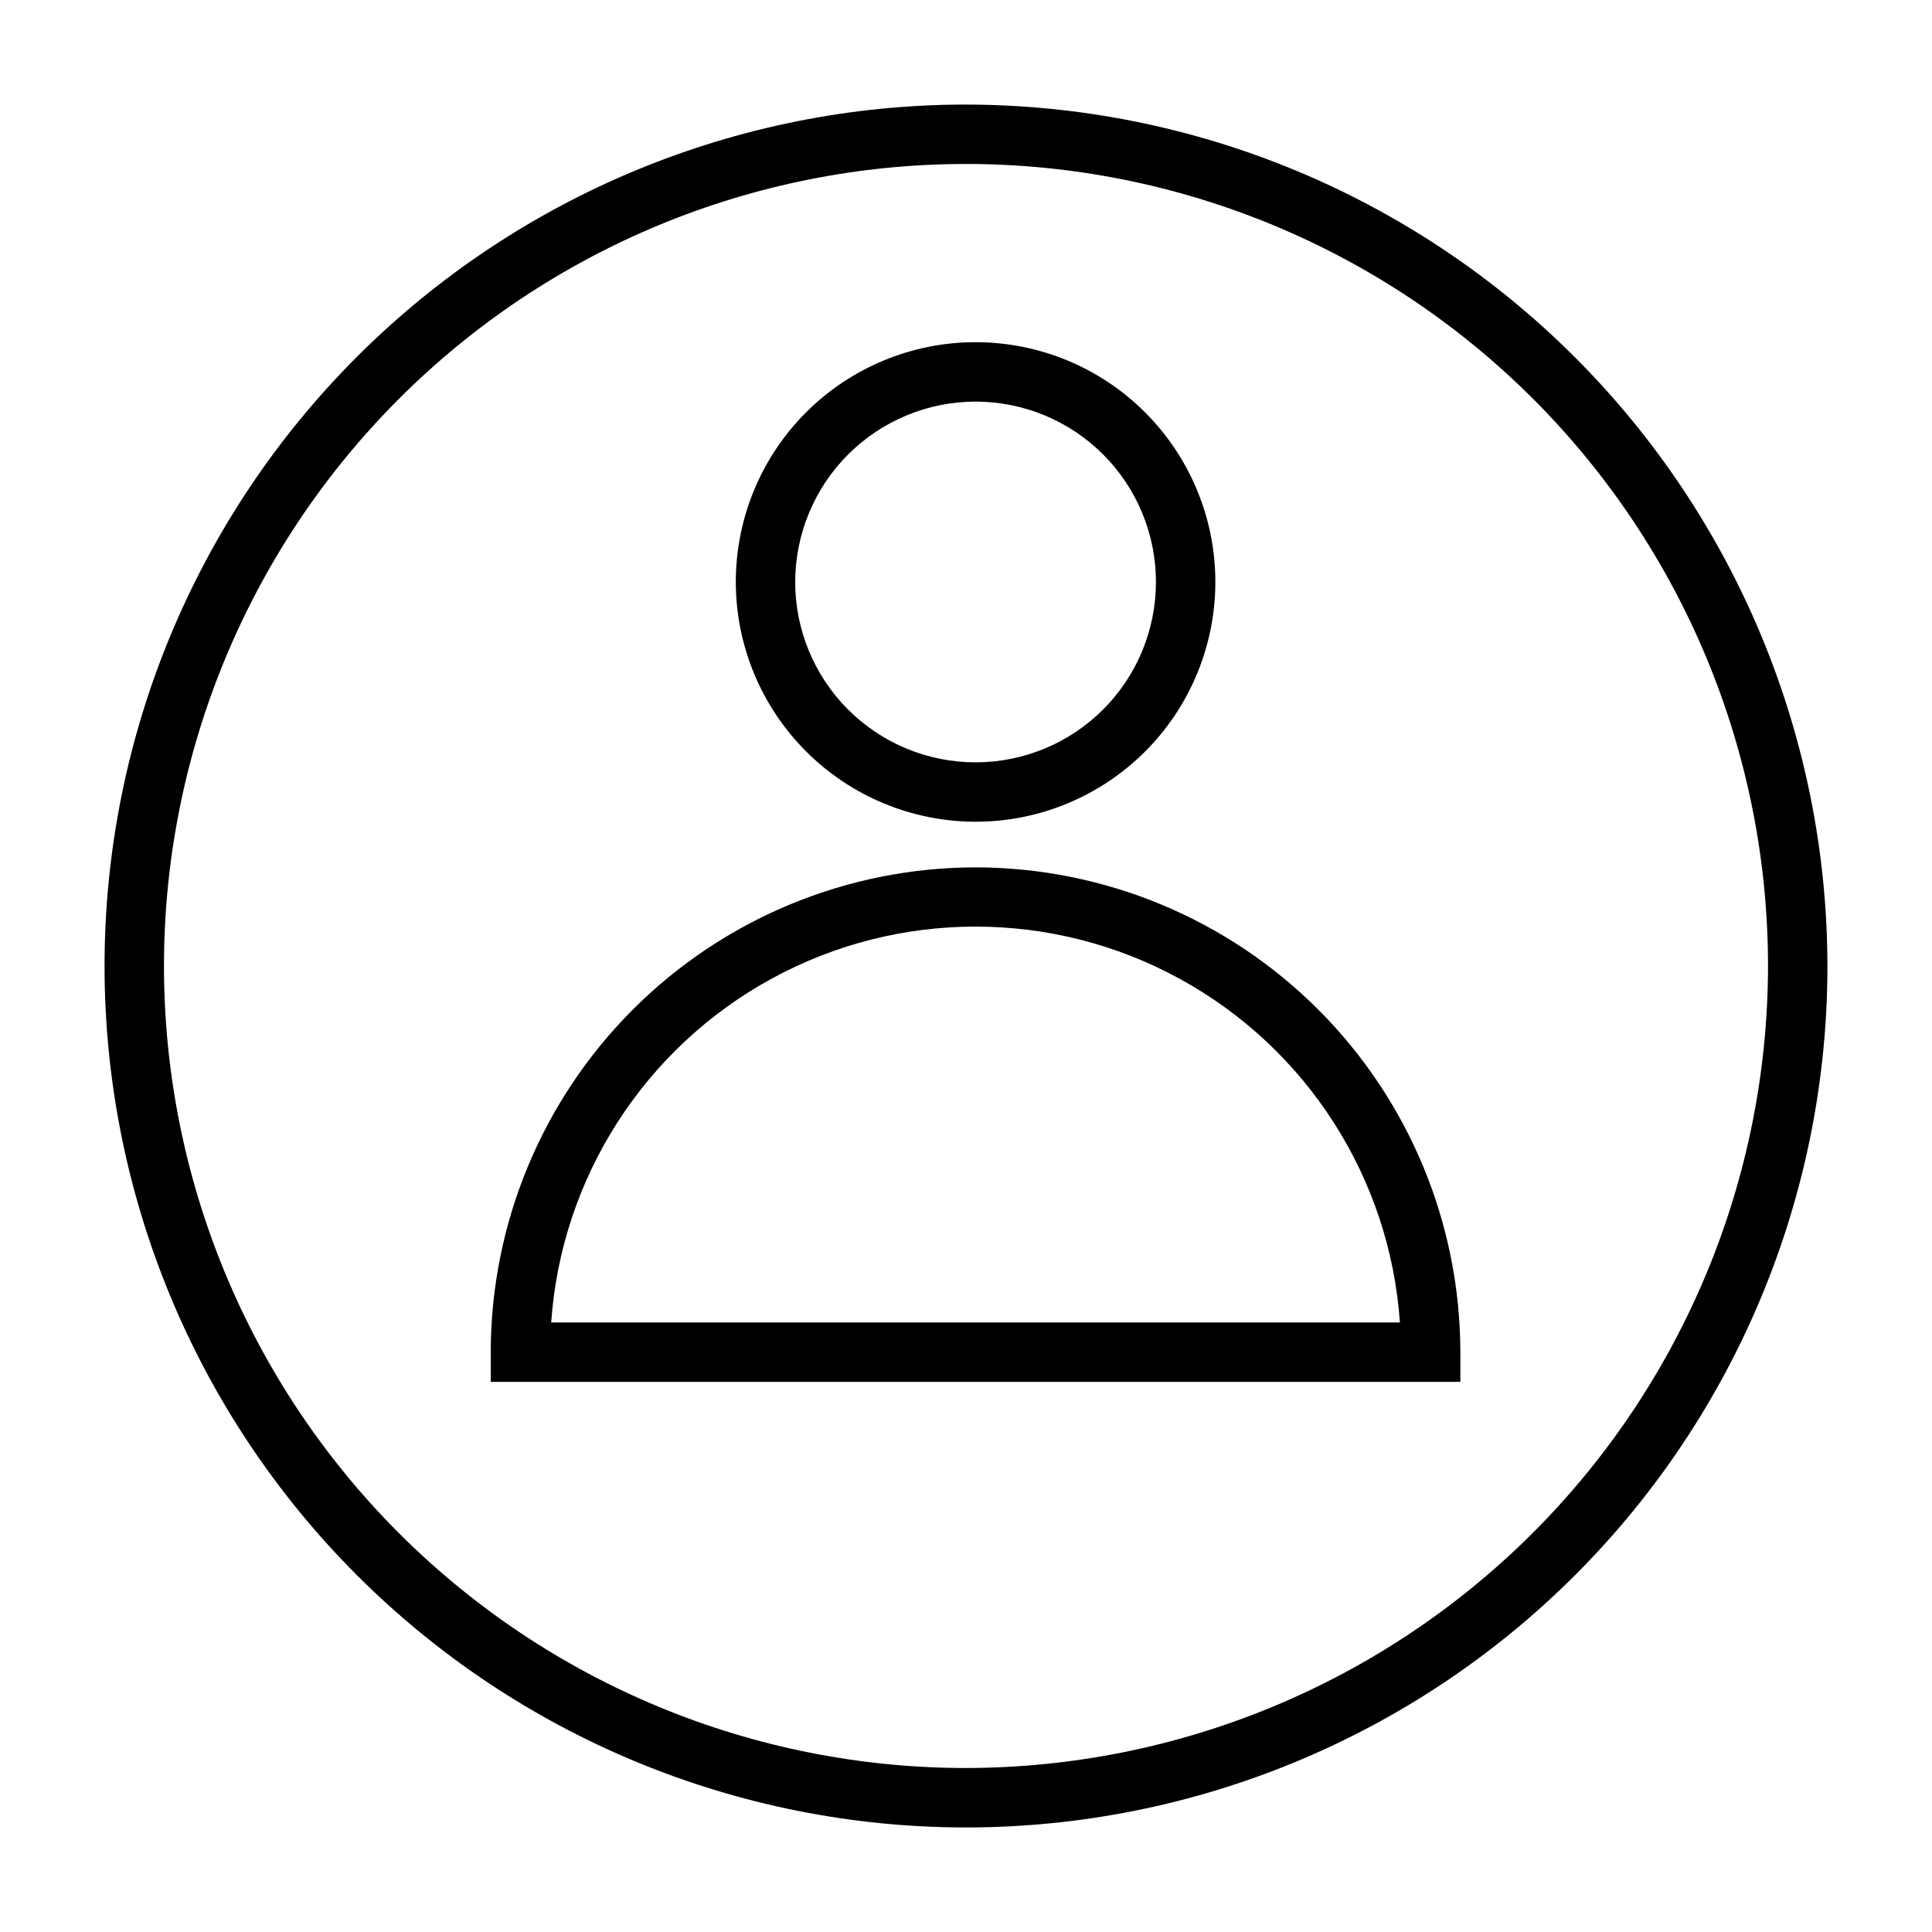
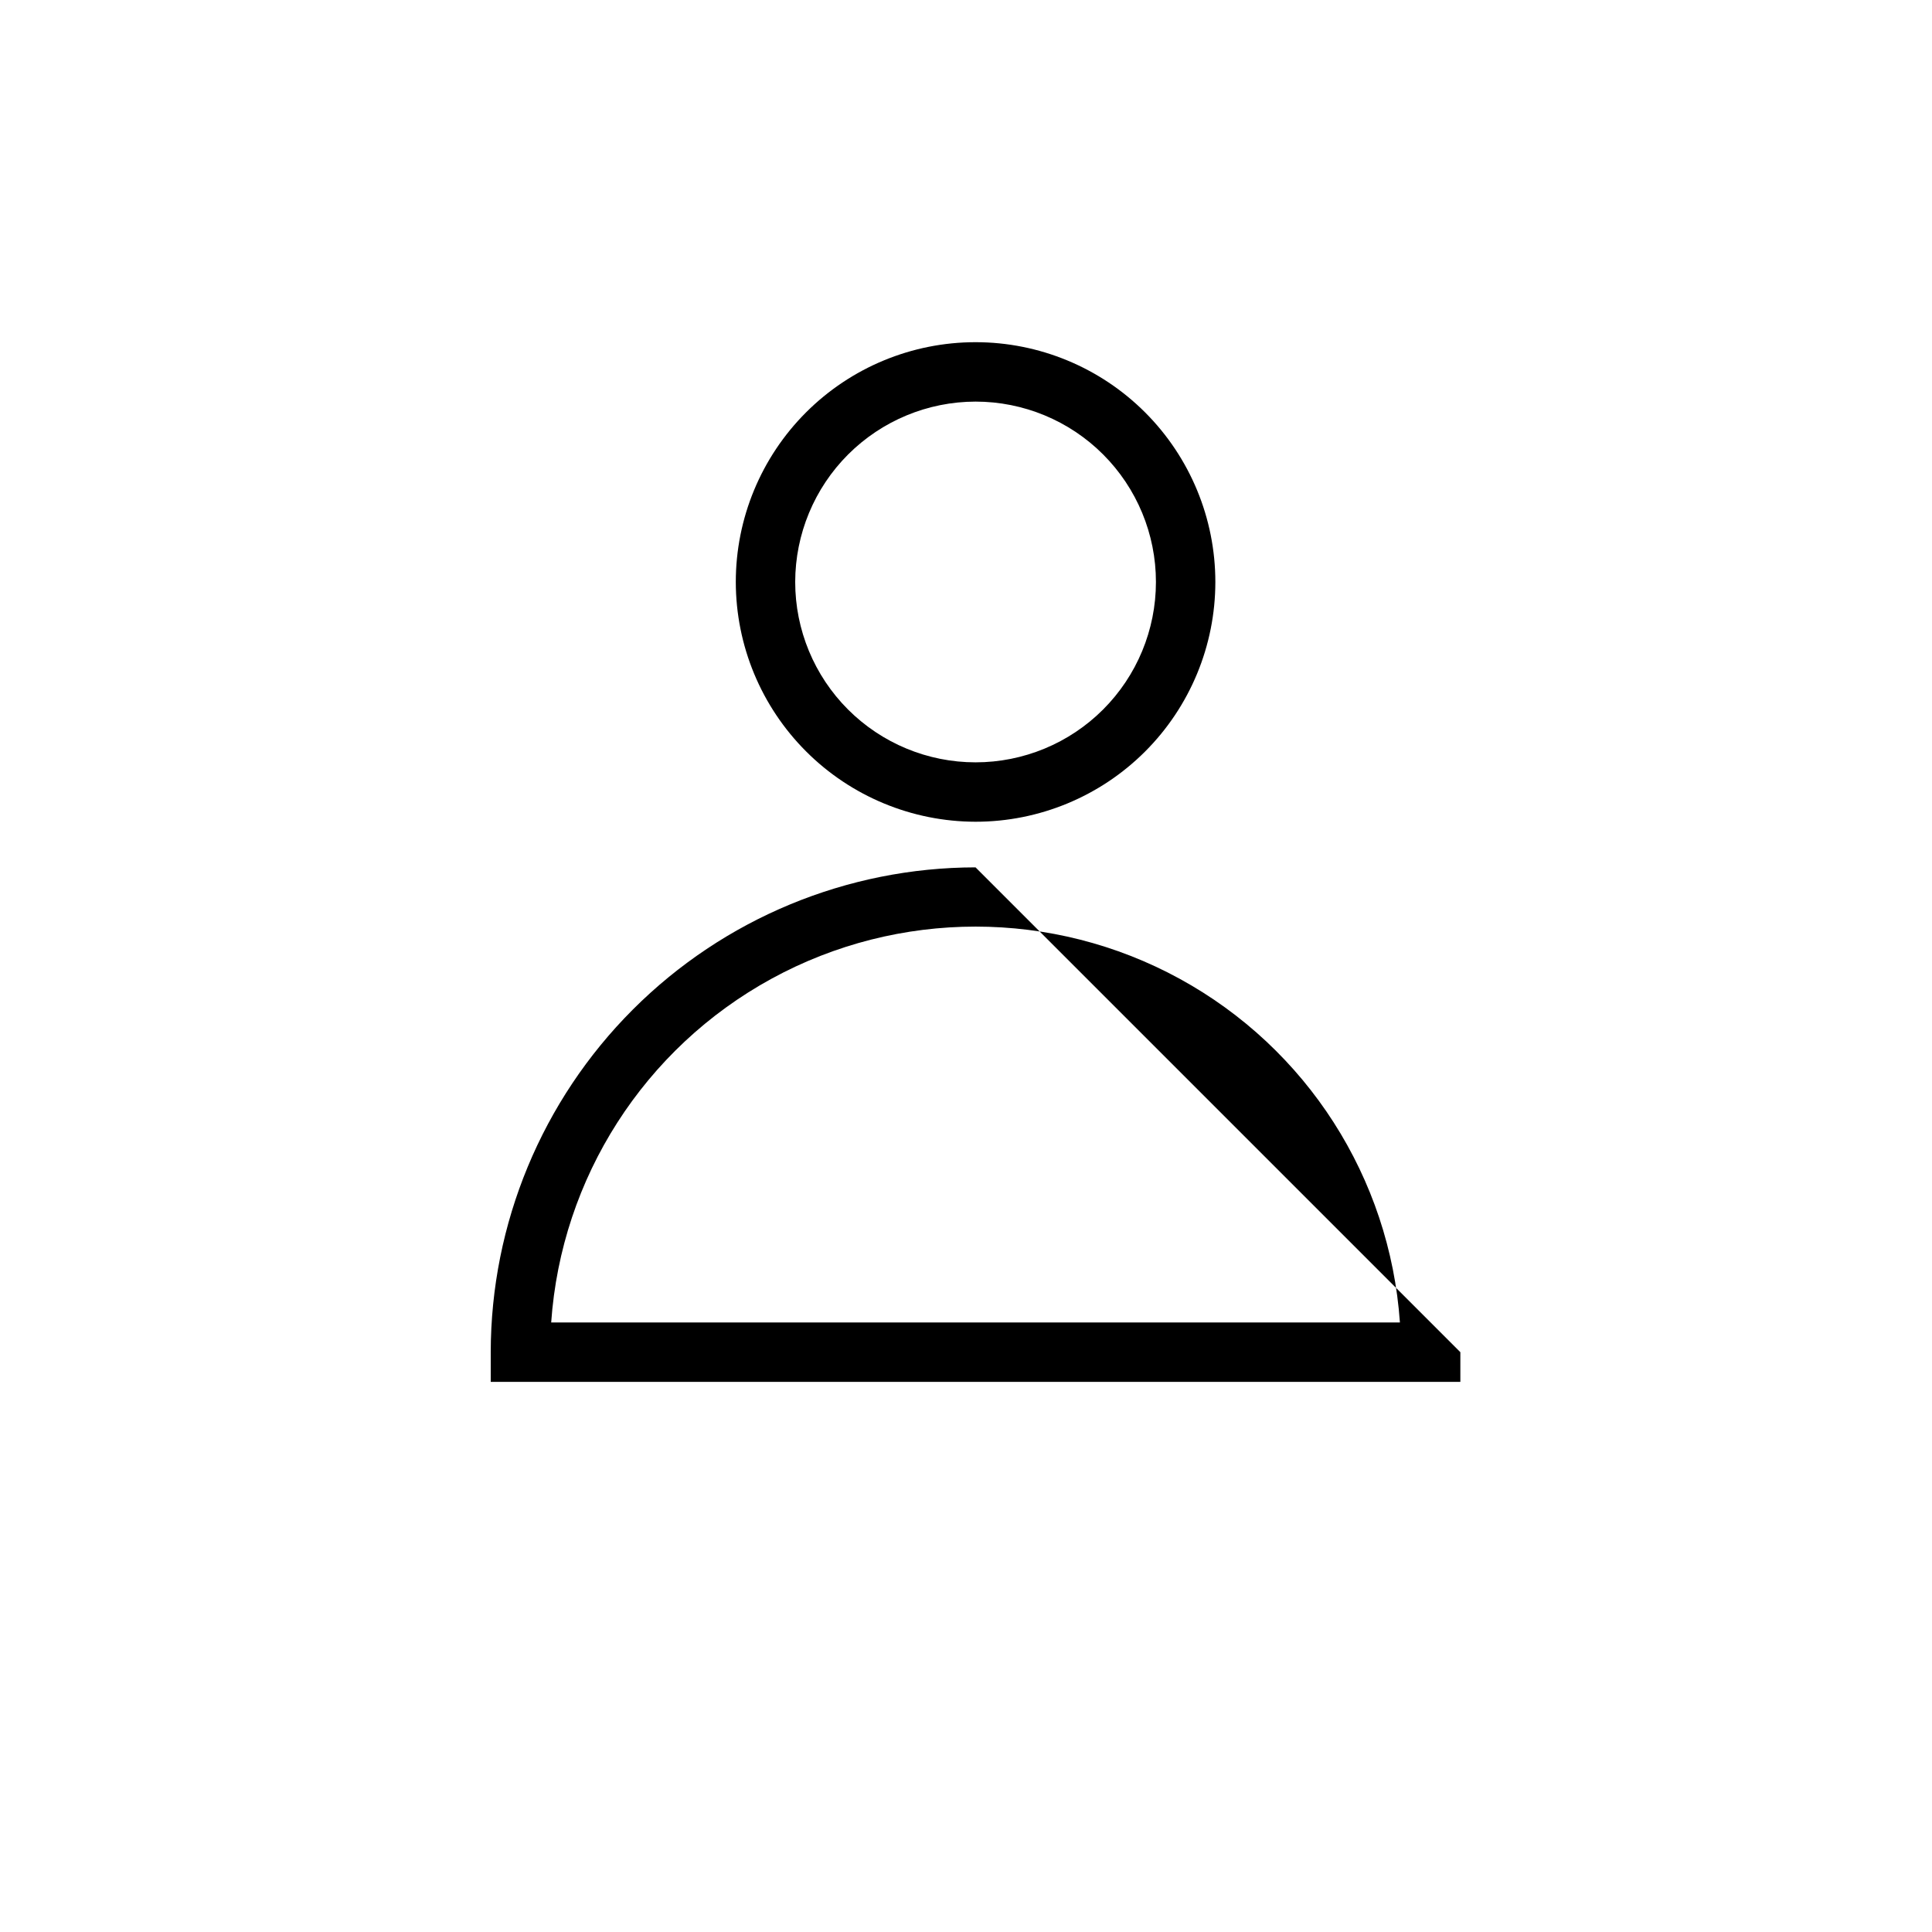
<svg xmlns="http://www.w3.org/2000/svg" fill="#000000" width="800px" height="800px" version="1.1" viewBox="144 144 512 512">
  <g>
    <path d="m402.53 361.77c16.852 0 33.016-6.691 44.934-18.609 11.918-11.914 18.613-28.078 18.617-44.93 0-16.852-6.695-33.016-18.609-44.934-11.918-11.918-28.078-18.613-44.934-18.613-16.852-0.004-33.016 6.691-44.934 18.609-11.918 11.918-18.609 28.078-18.609 44.934 0.016 16.844 6.715 32.996 18.629 44.906 11.91 11.914 28.059 18.613 44.906 18.637zm0-111.34c12.676 0 24.836 5.031 33.801 13.996 8.965 8.965 14.004 21.121 14.004 33.801 0 12.68-5.035 24.836-14 33.801-8.965 8.965-21.125 14-33.801 14-12.68 0-24.836-5.039-33.801-14.004-8.965-8.965-14-21.125-13.996-33.801 0.016-12.672 5.059-24.816 14.016-33.777 8.961-8.957 21.105-14 33.777-14.016z" />
-     <path d="m402.53 373.86c-34.066 0.039-66.723 13.586-90.809 37.672-24.086 24.086-37.637 56.746-37.672 90.809v7.871h256.96v-7.871c-0.039-34.066-13.59-66.723-37.676-90.809-24.09-24.086-56.746-37.633-90.809-37.672zm-112.46 120.61c2.664-38.324 24.664-72.652 58.371-91.086 33.703-18.434 74.48-18.434 108.18 0 33.707 18.434 55.707 52.762 58.371 91.086z" />
-     <path d="m400 171.71c-60.547 0-118.61 24.051-161.43 66.863s-66.863 100.88-66.863 161.43c0 60.543 24.051 118.61 66.863 161.42s100.88 66.867 161.43 66.867c60.543 0 118.61-24.055 161.42-66.867s66.867-100.88 66.867-161.42c-0.07-60.527-24.141-118.55-66.941-161.35-42.797-42.797-100.82-66.871-161.35-66.938zm0 440.83c-56.371 0-110.43-22.395-150.29-62.254-39.859-39.859-62.254-93.922-62.254-150.29 0-56.371 22.395-110.43 62.254-150.29s93.922-62.254 150.29-62.254c56.367 0 110.43 22.395 150.29 62.254 39.859 39.859 62.254 93.922 62.254 150.29-0.062 56.352-22.477 110.38-62.32 150.22-39.848 39.844-93.871 62.258-150.22 62.32z" />
+     <path d="m402.53 373.86c-34.066 0.039-66.723 13.586-90.809 37.672-24.086 24.086-37.637 56.746-37.672 90.809v7.871h256.96v-7.871zm-112.46 120.61c2.664-38.324 24.664-72.652 58.371-91.086 33.703-18.434 74.48-18.434 108.18 0 33.707 18.434 55.707 52.762 58.371 91.086z" />
  </g>
</svg>